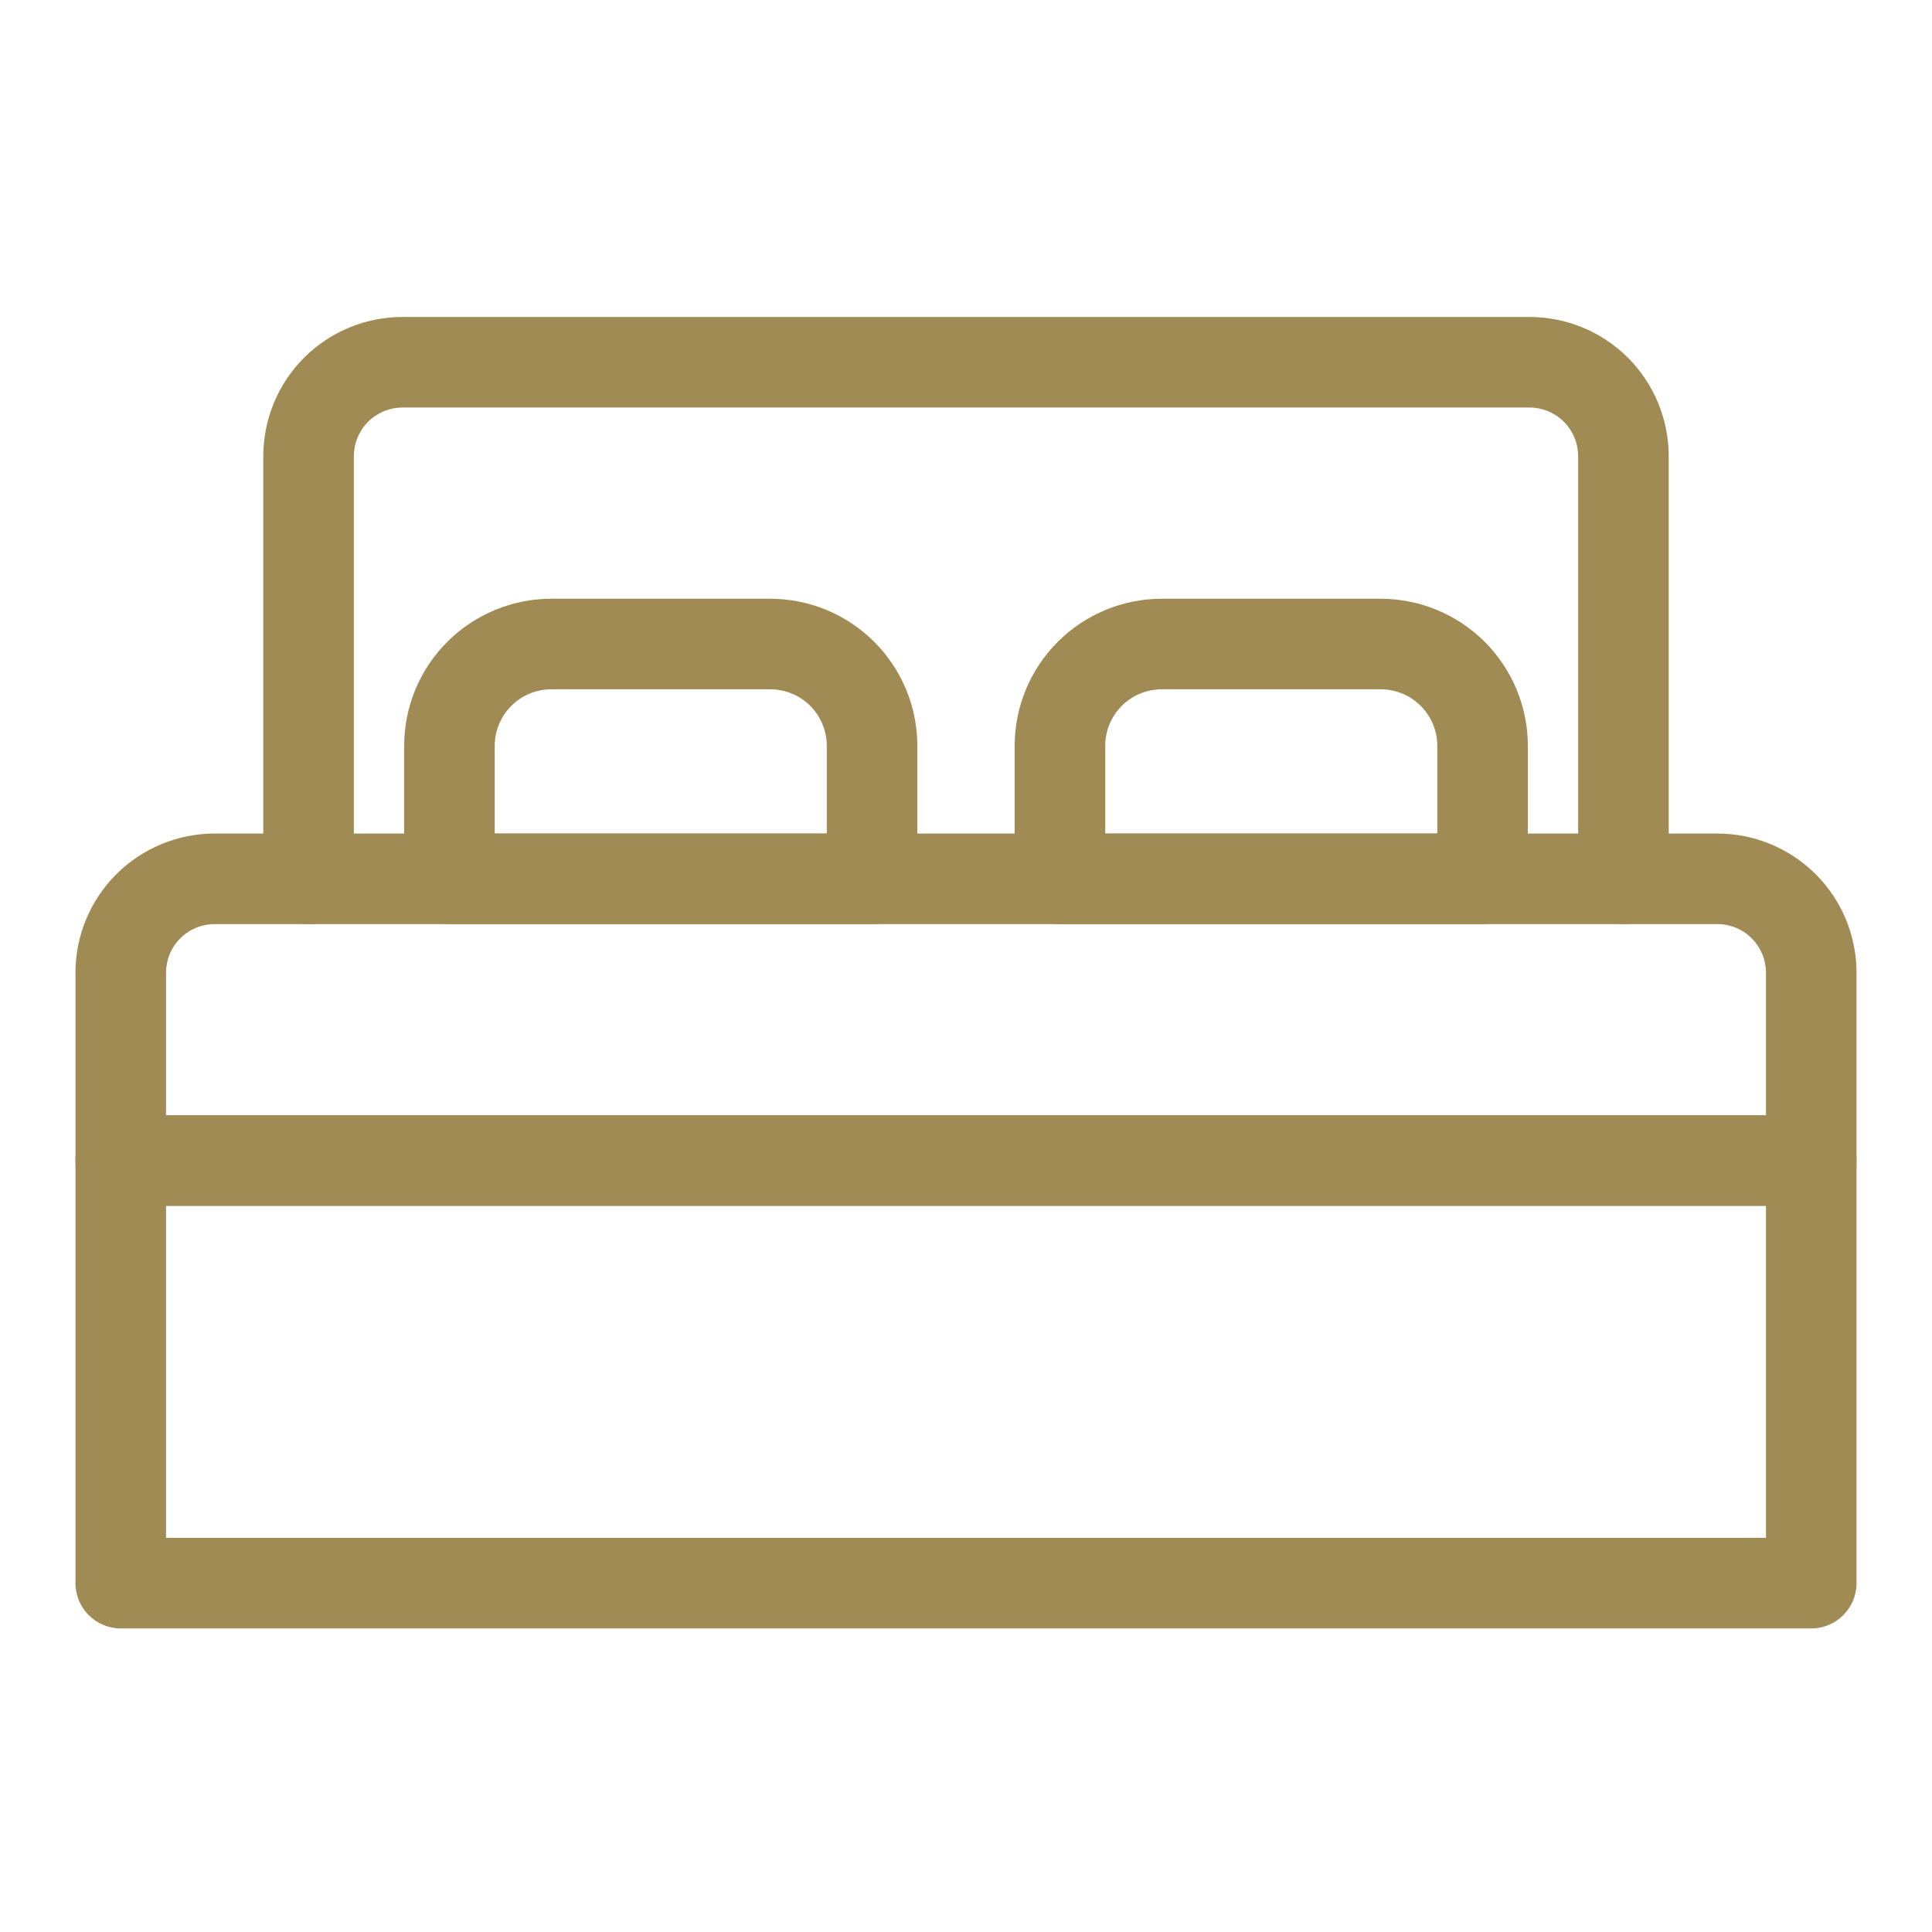
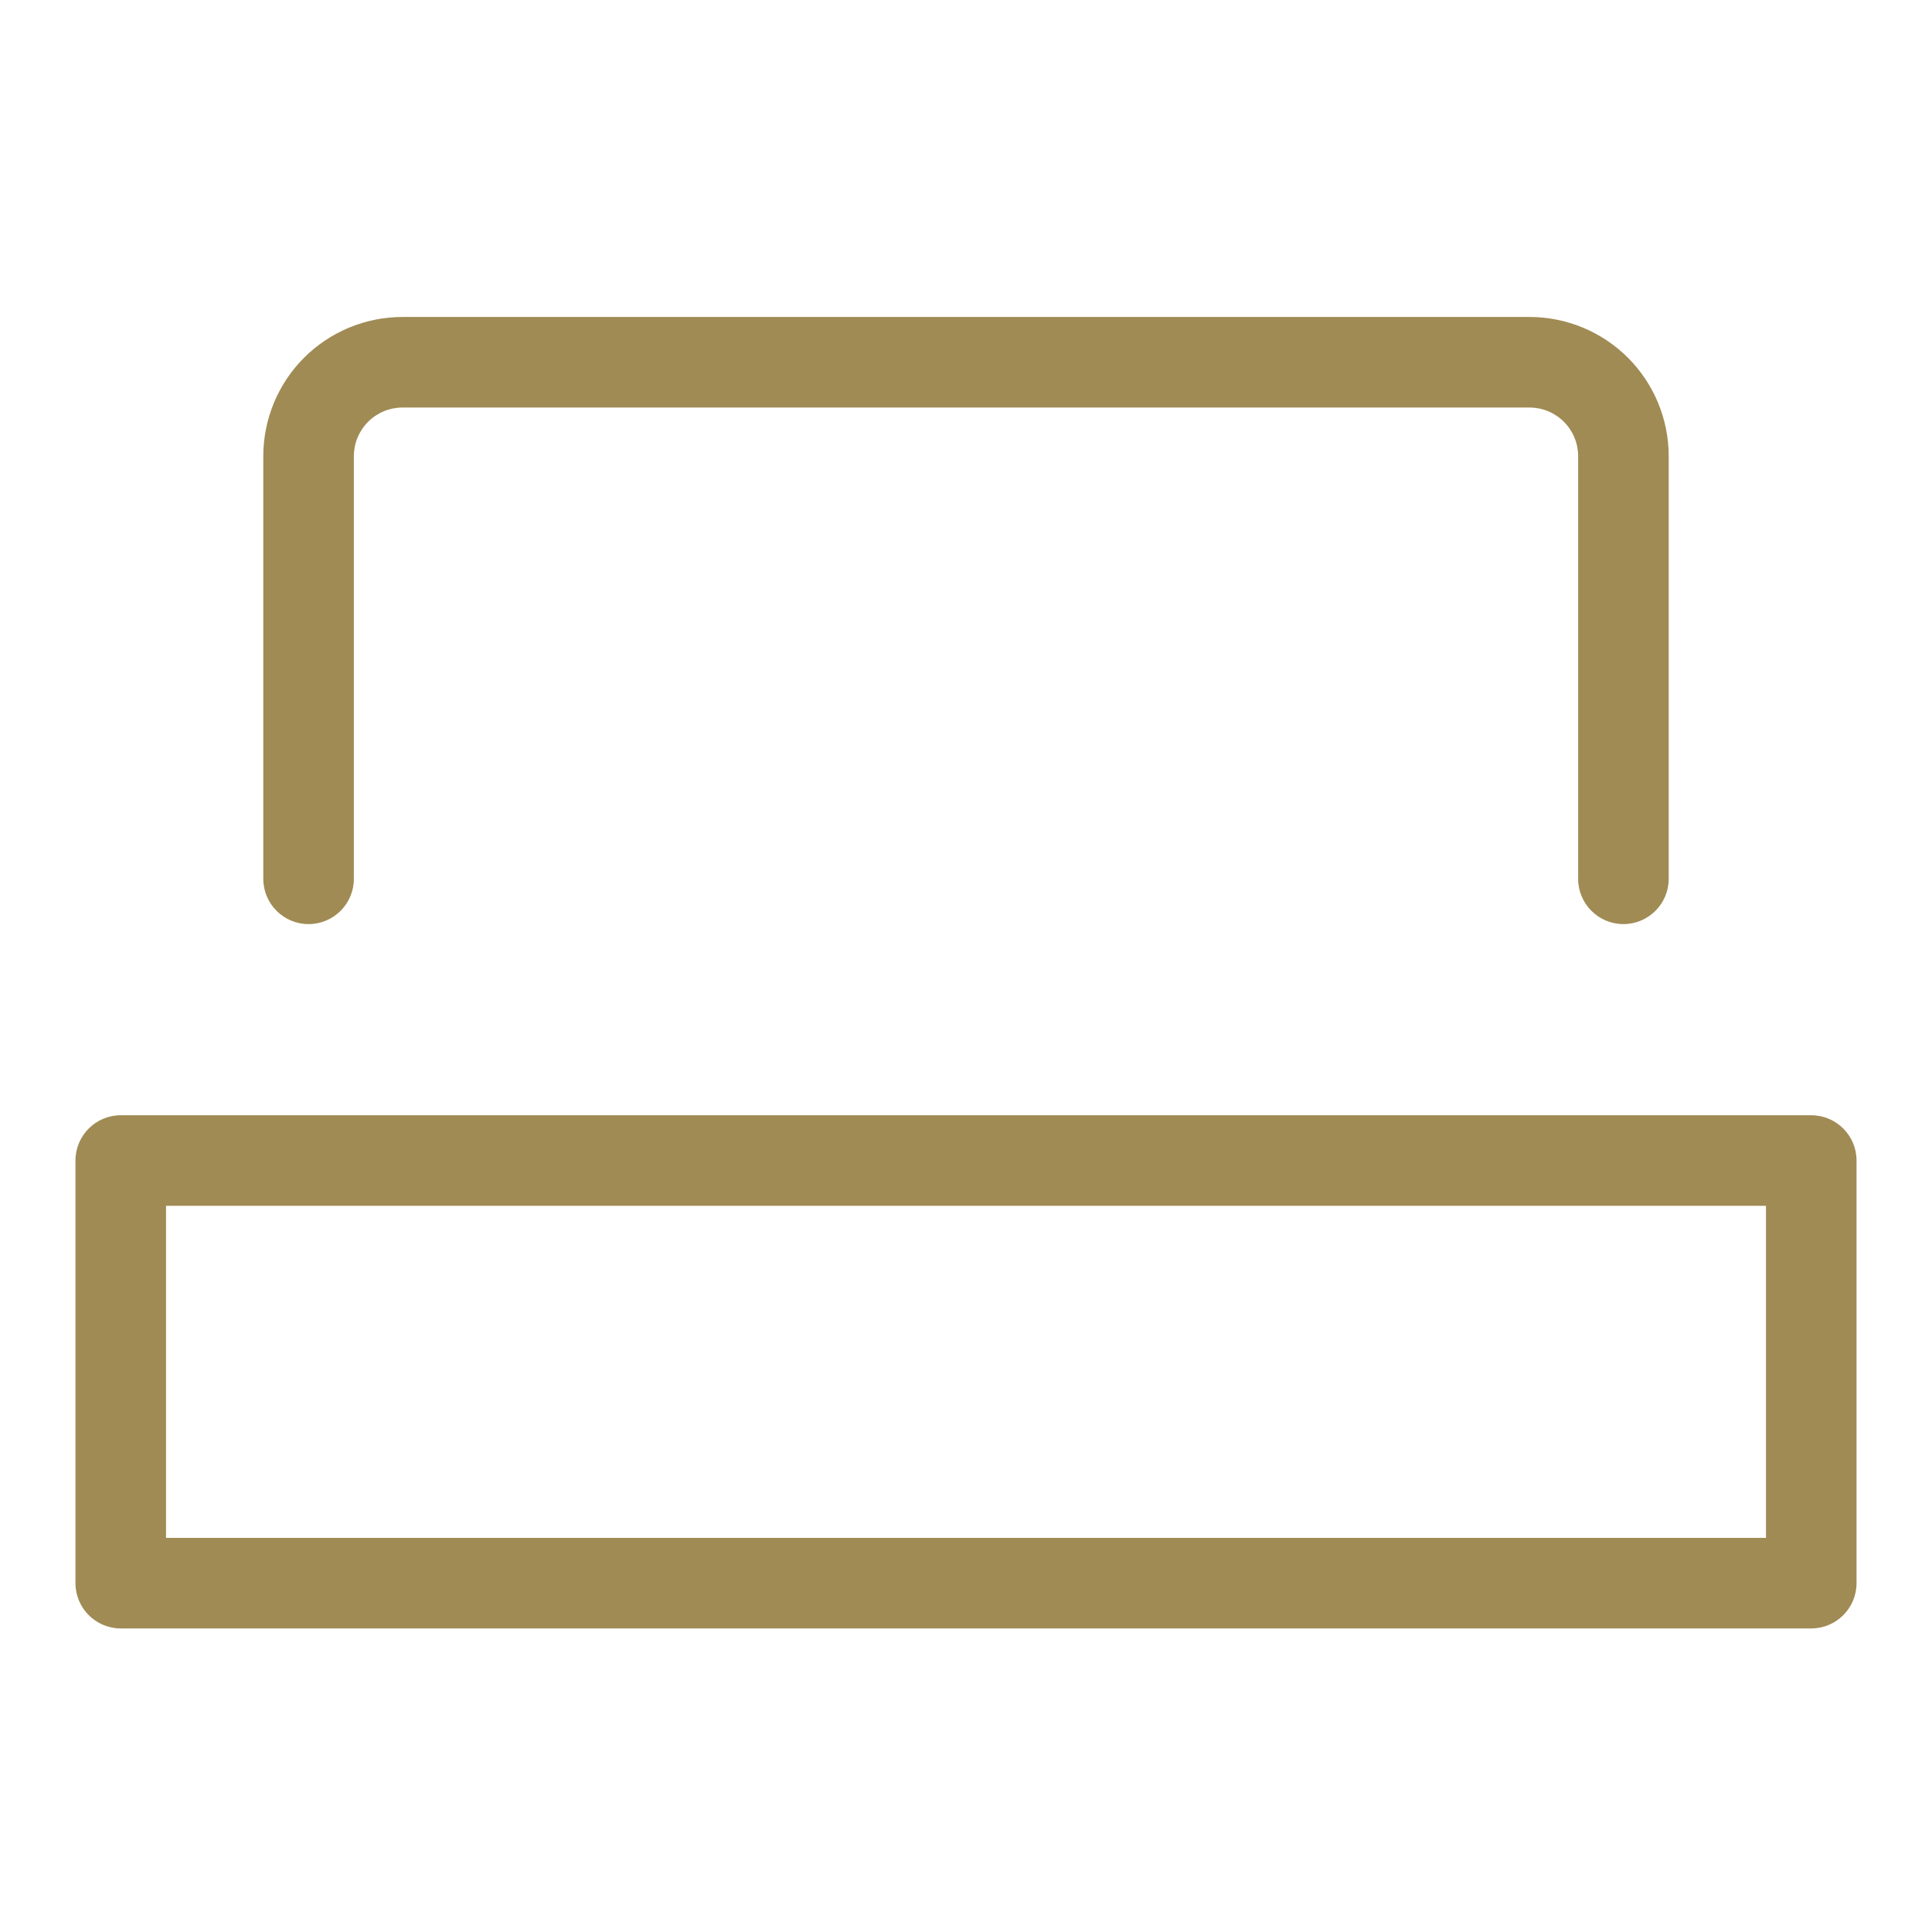
<svg xmlns="http://www.w3.org/2000/svg" width="32" height="32" viewBox="0 0 32 32" fill="none">
  <path fill-rule="evenodd" clip-rule="evenodd" d="M1.25 19.222C1.25 18.808 1.586 18.472 2 18.472H30C30.414 18.472 30.75 18.808 30.75 19.222V26.222C30.75 26.636 30.414 26.972 30 26.972H2C1.586 26.972 1.25 26.636 1.25 26.222V19.222ZM2.75 19.972V25.472H29.25V19.972H2.75Z" fill="#A08B54" />
-   <path fill-rule="evenodd" clip-rule="evenodd" d="M1.925 14.481C2.358 14.049 2.944 13.806 3.556 13.806H28.444C29.056 13.806 29.642 14.049 30.075 14.481C30.507 14.913 30.75 15.5 30.75 16.111V19.222C30.75 19.637 30.414 19.972 30 19.972H2C1.586 19.972 1.25 19.637 1.25 19.222V16.111C1.25 15.5 1.493 14.913 1.925 14.481ZM3.556 15.306C3.342 15.306 3.137 15.39 2.986 15.542C2.835 15.693 2.75 15.898 2.75 16.111V18.472H29.25V16.111C29.25 15.898 29.165 15.693 29.014 15.542C28.863 15.39 28.658 15.306 28.444 15.306H3.556Z" fill="#A08B54" />
-   <path fill-rule="evenodd" clip-rule="evenodd" d="M7.408 10.631C7.866 10.174 8.486 9.917 9.132 9.917H12.757C13.403 9.917 14.023 10.174 14.48 10.631C14.938 11.088 15.194 11.708 15.194 12.354V14.556C15.194 14.97 14.859 15.306 14.444 15.306H7.444C7.03 15.306 6.694 14.97 6.694 14.556V12.354C6.694 11.708 6.951 11.088 7.408 10.631ZM9.132 11.417C8.884 11.417 8.645 11.515 8.469 11.691C8.293 11.867 8.194 12.106 8.194 12.354V13.806H13.694V12.354C13.694 12.106 13.596 11.867 13.42 11.691C13.244 11.515 13.005 11.417 12.757 11.417H9.132Z" fill="#A08B54" />
-   <path fill-rule="evenodd" clip-rule="evenodd" d="M17.52 10.631C17.977 10.174 18.597 9.917 19.243 9.917H22.868C23.514 9.917 24.134 10.174 24.592 10.631C25.049 11.088 25.306 11.708 25.306 12.354V14.556C25.306 14.97 24.97 15.306 24.556 15.306H17.556C17.141 15.306 16.806 14.97 16.806 14.556V12.354C16.806 11.708 17.062 11.088 17.52 10.631ZM19.243 11.417C18.995 11.417 18.756 11.515 18.58 11.691C18.404 11.867 18.306 12.106 18.306 12.354V13.806H23.806V12.354C23.806 12.106 23.707 11.867 23.531 11.691C23.355 11.515 23.116 11.417 22.868 11.417H19.243Z" fill="#A08B54" />
  <path fill-rule="evenodd" clip-rule="evenodd" d="M5.036 5.925C5.469 5.493 6.055 5.25 6.667 5.25H25.333C25.945 5.25 26.531 5.493 26.964 5.925C27.396 6.358 27.639 6.944 27.639 7.556V14.556C27.639 14.97 27.303 15.306 26.889 15.306C26.475 15.306 26.139 14.97 26.139 14.556V7.556C26.139 7.342 26.054 7.137 25.903 6.986C25.752 6.835 25.547 6.75 25.333 6.75H6.667C6.453 6.75 6.248 6.835 6.097 6.986C5.946 7.137 5.861 7.342 5.861 7.556V14.556C5.861 14.97 5.525 15.306 5.111 15.306C4.697 15.306 4.361 14.97 4.361 14.556V7.556C4.361 6.944 4.604 6.358 5.036 5.925Z" fill="#A08B54" />
</svg>